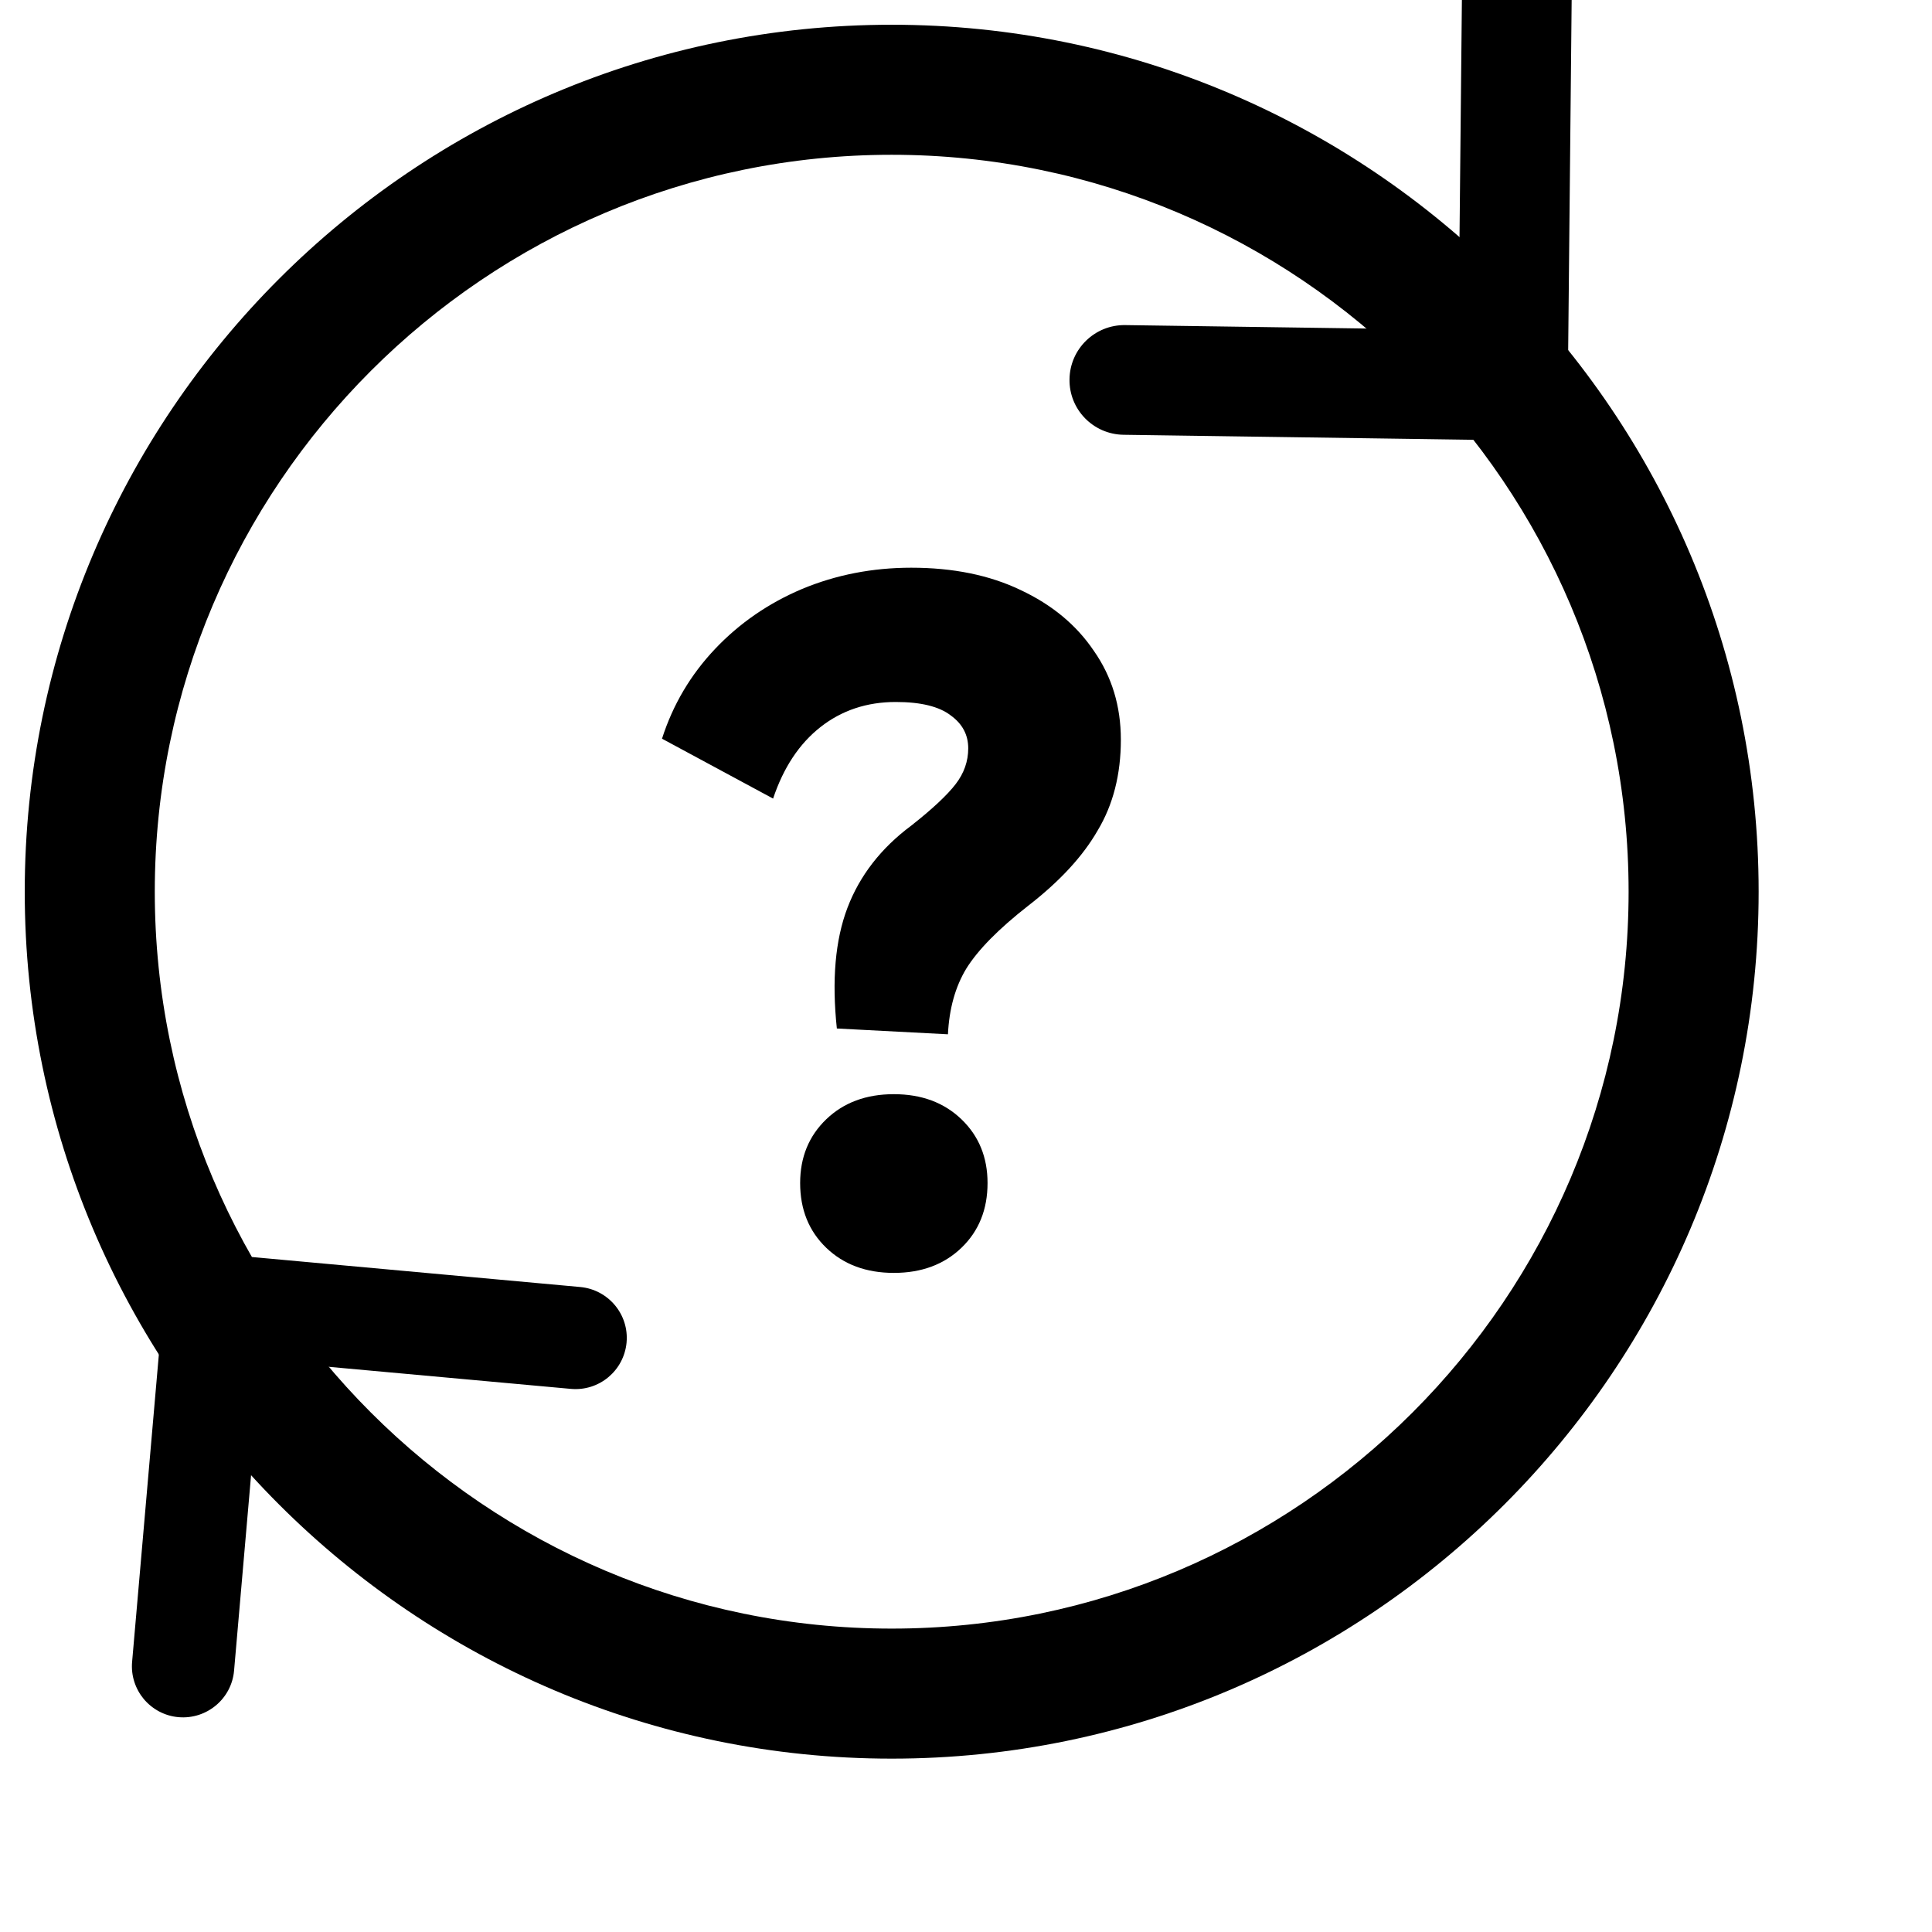
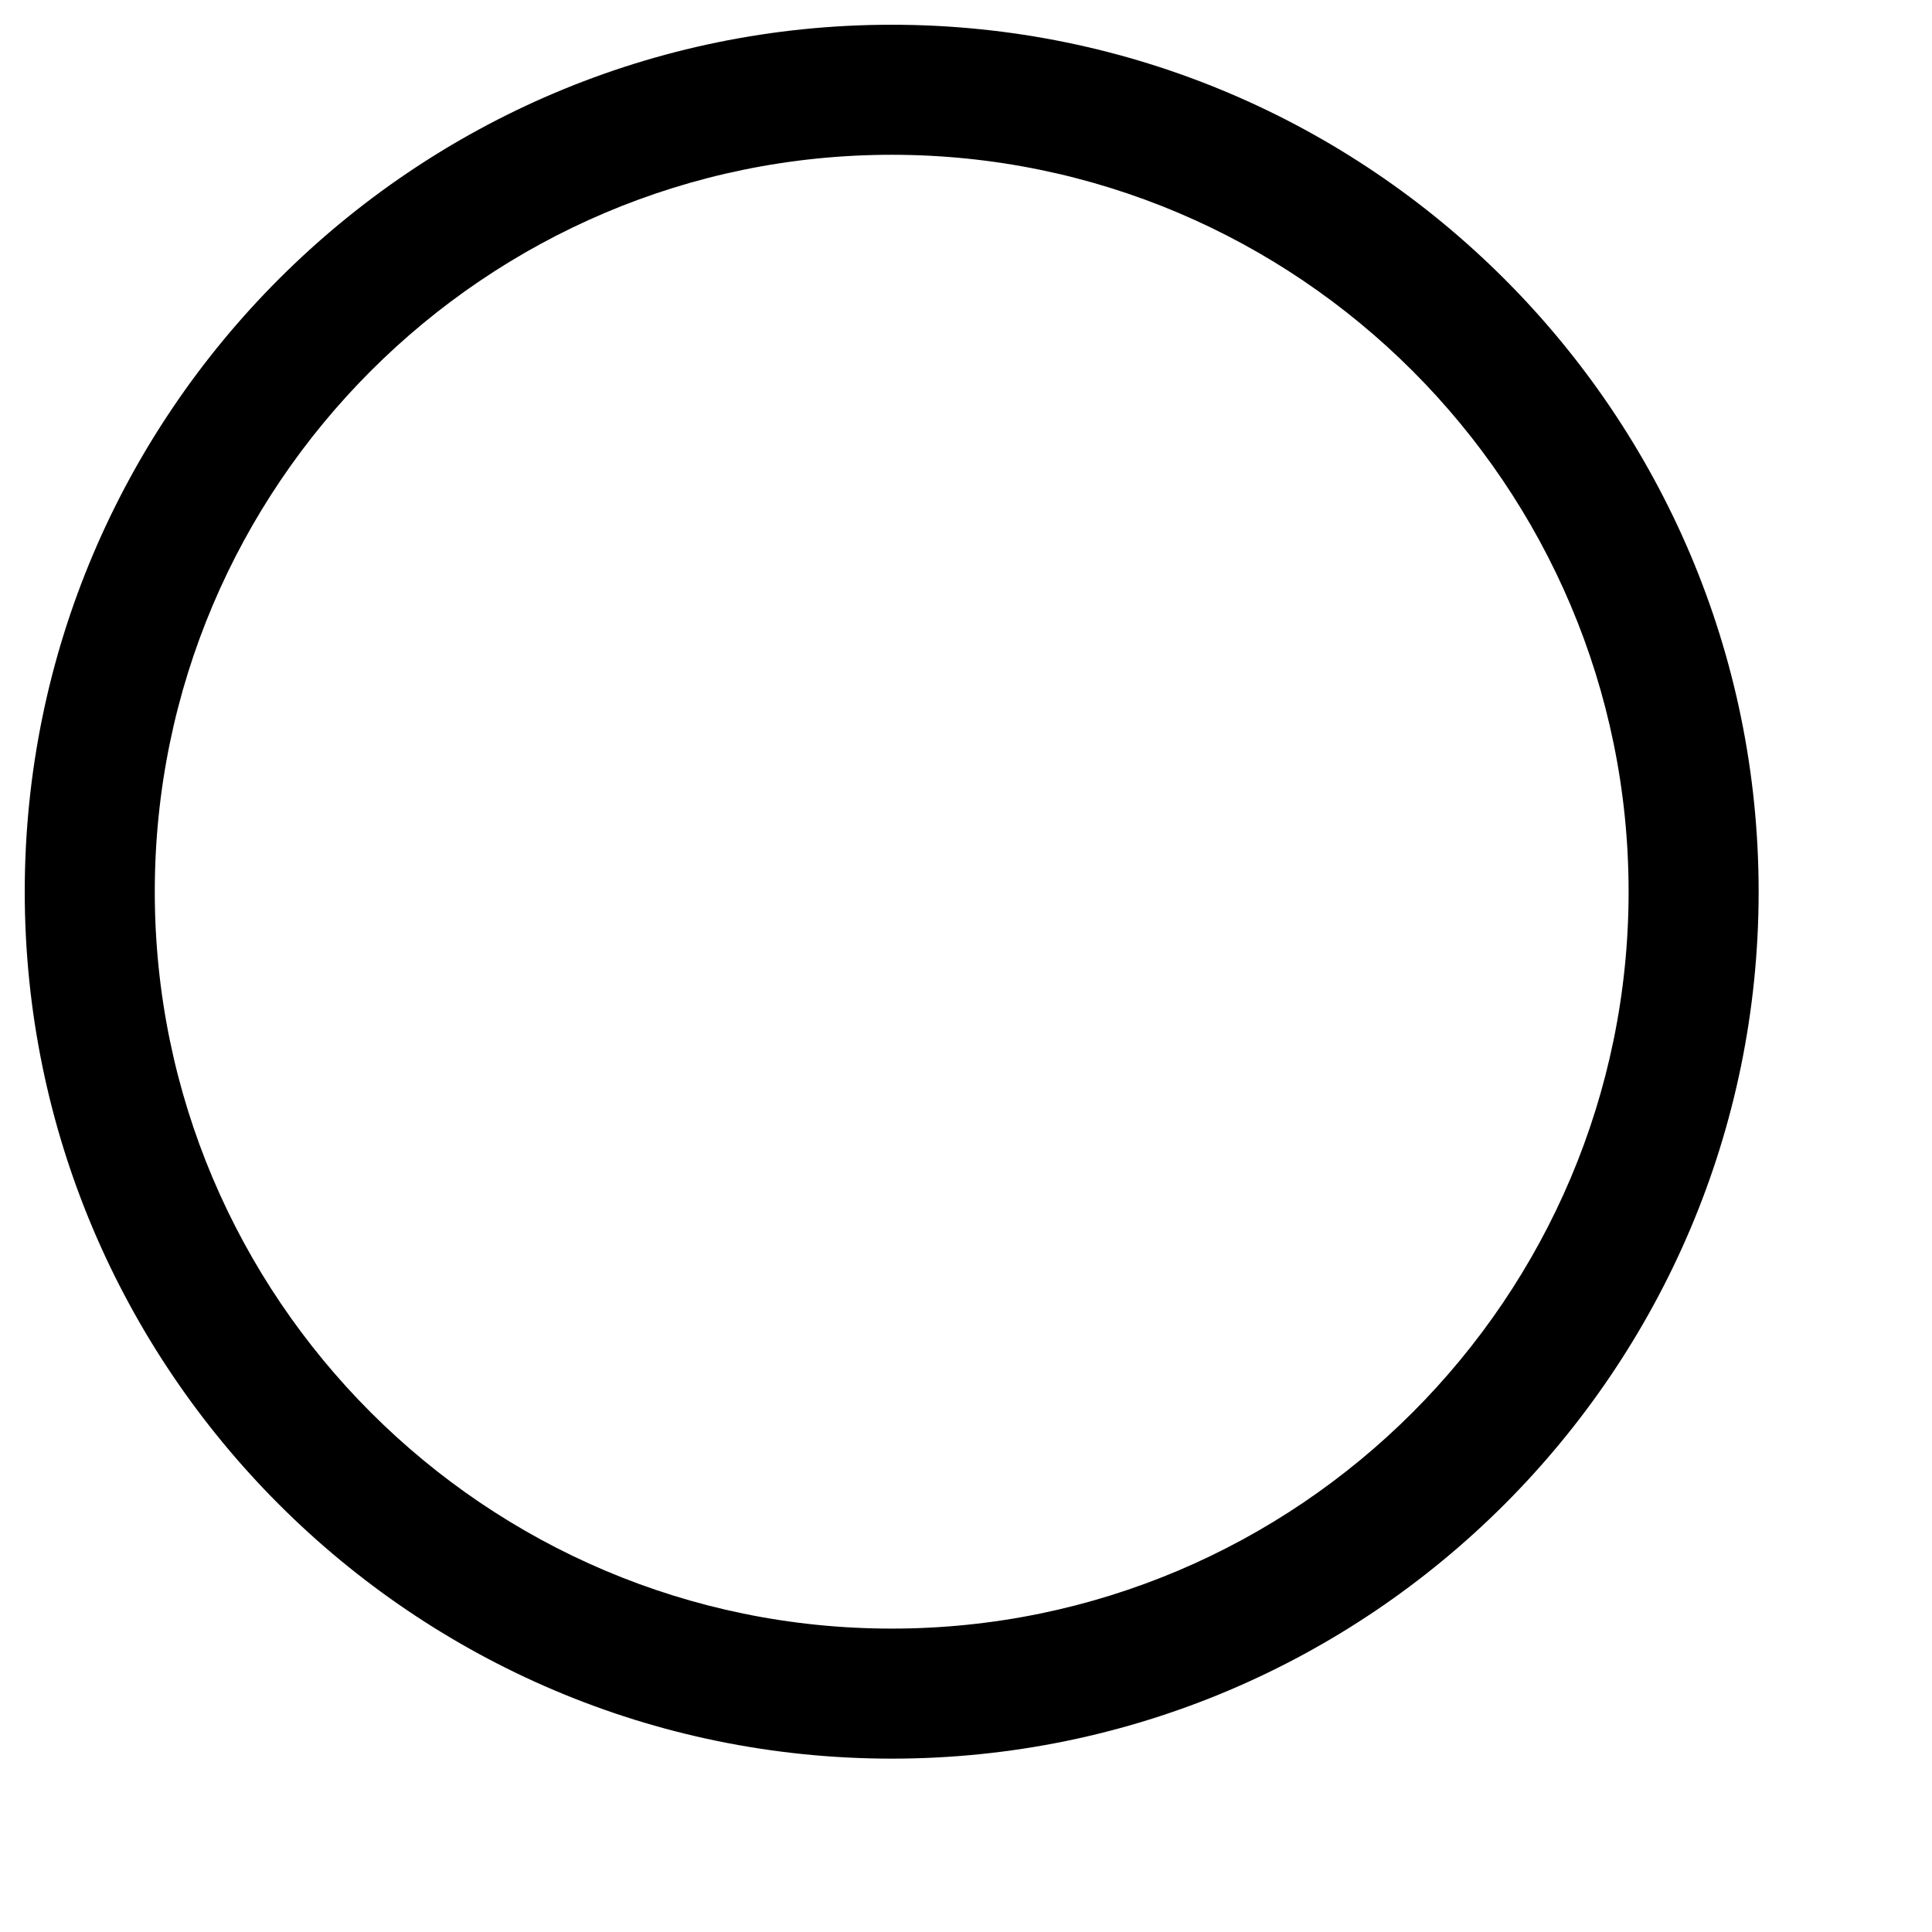
<svg xmlns="http://www.w3.org/2000/svg" class="text-gray-800 group-hover:text-blue-600" width="24" height="24" viewBox="2 2 26 26" fill="none">
  <path fill-rule="evenodd" clip-rule="evenodd" d="M14 4.083C8.532 4.083 4.083 8.532 4.083 14C4.083 19.468 8.532 23.917 14 23.917C19.468 23.917 23.917 19.468 23.917 14C23.917 8.532 19.468 4.083 14 4.083M14 25.667C7.567 25.667 2.333 20.433 2.333 14C2.333 7.567 7.567 2.333 14 2.333C20.433 2.333 25.667 7.567 25.667 14C25.667 20.433 20.433 25.667 14 25.667" fill="currentColor" />
-   <path fill-rule="evenodd" clip-rule="evenodd" d="M3.935 24.865C4.049 25 4.214 25.093 4.404 25.109C4.783 25.141 5.117 24.861 5.15 24.483L5.513 20.311L9.683 20.691C10.062 20.725 10.396 20.447 10.432 20.068C10.467 19.689 10.187 19.355 9.808 19.32L4.949 18.876C4.767 18.859 4.585 18.916 4.445 19.033C4.305 19.151 4.216 19.319 4.201 19.502L3.778 24.363C3.761 24.552 3.823 24.73 3.935 24.865" fill="currentColor" />
-   <path fill-rule="evenodd" clip-rule="evenodd" d="M22.941 1.442C22.809 1.307 22.625 1.221 22.42 1.22C22.012 1.216 21.679 1.543 21.674 1.95L21.629 6.439L17.141 6.375C16.734 6.37 16.399 6.695 16.393 7.103C16.386 7.511 16.712 7.845 17.12 7.851L22.35 7.926C22.547 7.929 22.736 7.853 22.876 7.716C23.017 7.579 23.098 7.392 23.099 7.195L23.151 1.965C23.153 1.762 23.072 1.576 22.941 1.442" fill="currentColor" />
-   <path d="M14.757 15.919L13.262 15.841C13.193 15.191 13.24 14.649 13.405 14.216C13.57 13.783 13.856 13.414 14.263 13.111C14.549 12.886 14.748 12.699 14.861 12.552C14.974 12.405 15.03 12.244 15.03 12.071C15.03 11.889 14.952 11.742 14.796 11.629C14.64 11.508 14.393 11.447 14.055 11.447C13.665 11.447 13.327 11.56 13.041 11.785C12.755 12.01 12.543 12.331 12.404 12.747L10.909 11.941C11.056 11.482 11.295 11.079 11.624 10.732C11.953 10.385 12.343 10.117 12.794 9.926C13.253 9.735 13.743 9.64 14.263 9.64C14.826 9.64 15.316 9.74 15.732 9.939C16.157 10.138 16.486 10.411 16.72 10.758C16.963 11.105 17.084 11.503 17.084 11.954C17.084 12.422 16.98 12.829 16.772 13.176C16.573 13.523 16.261 13.861 15.836 14.19C15.437 14.502 15.16 14.784 15.004 15.035C14.857 15.278 14.774 15.572 14.757 15.919ZM14.029 19.13C13.656 19.13 13.353 19.017 13.119 18.792C12.885 18.567 12.768 18.276 12.768 17.921C12.768 17.574 12.885 17.288 13.119 17.063C13.353 16.838 13.656 16.725 14.029 16.725C14.402 16.725 14.705 16.838 14.939 17.063C15.173 17.288 15.29 17.574 15.29 17.921C15.29 18.276 15.173 18.567 14.939 18.792C14.705 19.017 14.402 19.13 14.029 19.13Z" fill="currentColor" />
</svg>